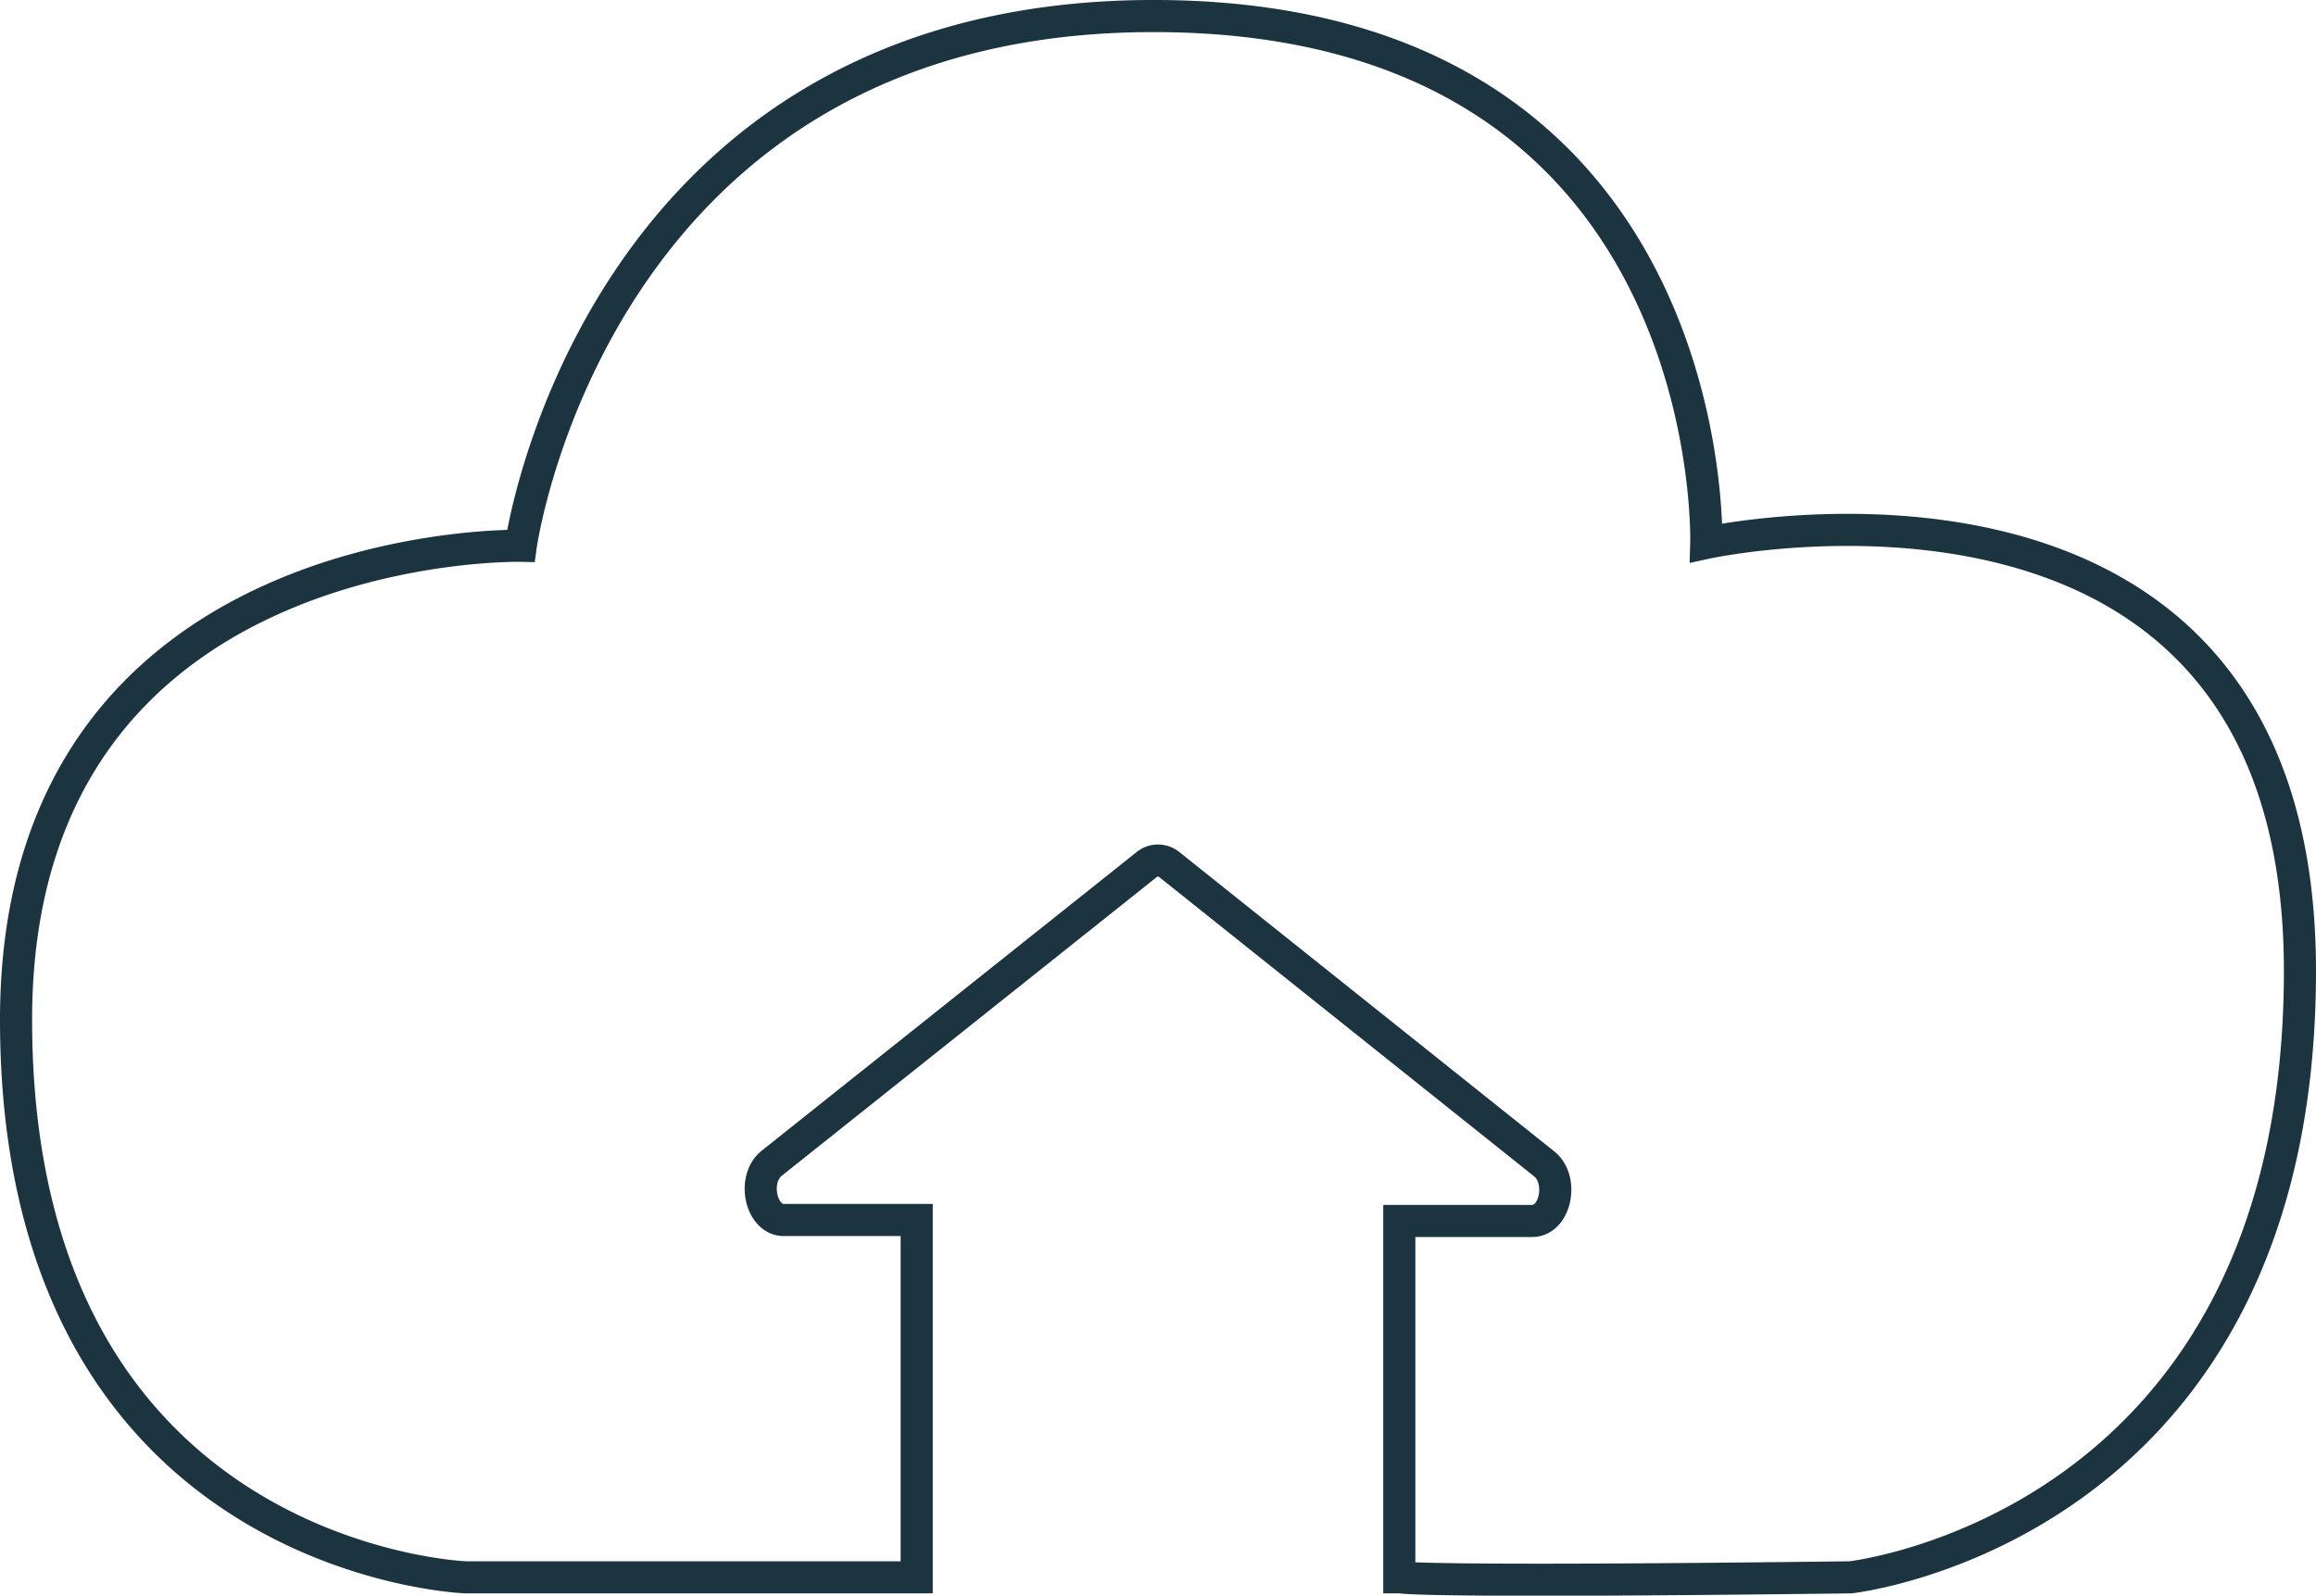
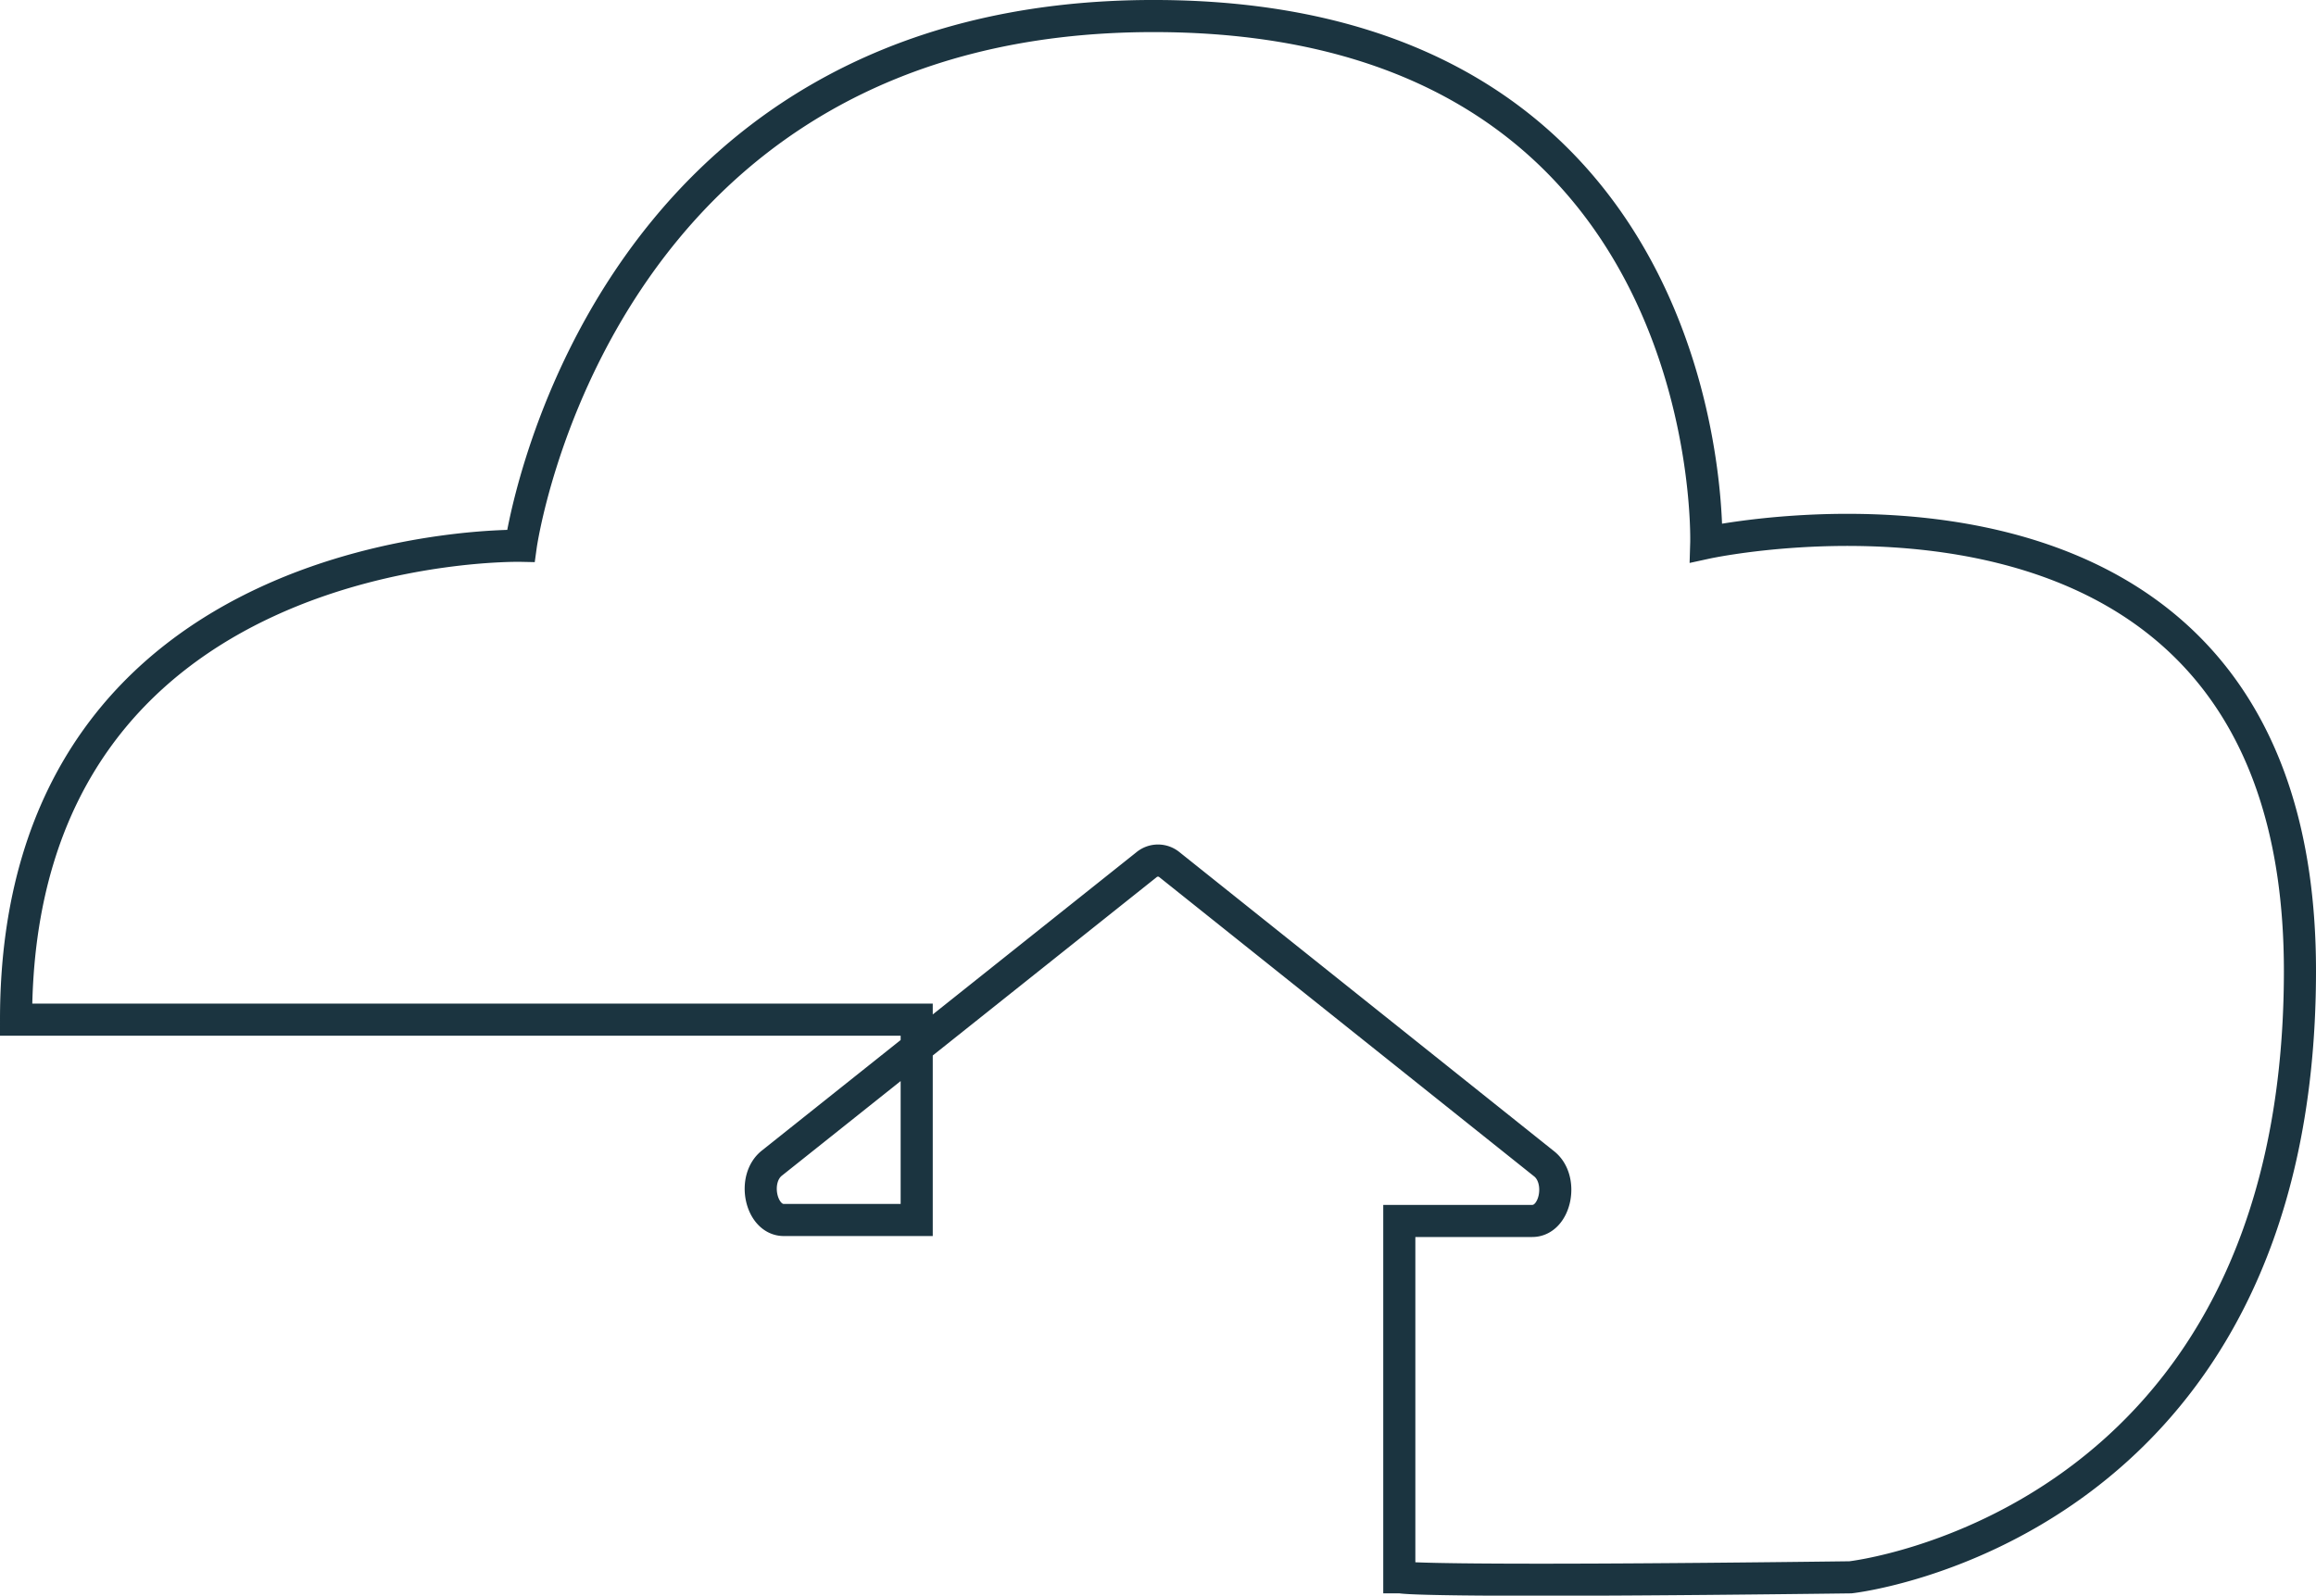
<svg xmlns="http://www.w3.org/2000/svg" viewBox="0 0 72.13 49.7">
  <defs>
    <style>.cls-1{fill:none;stroke:#1b3440;stroke-linecap:round;stroke-miterlimit:10;}</style>
  </defs>
  <title>Asset 21</title>
  <g id="Layer_2" data-name="Layer 2">
    <g id="Layer_3" data-name="Layer 3">
-       <path class="cls-1" d="M53.14,16.91S53.62.59,36.07.5,16.22,17,16.22,17,.5,16.67.5,31.76c0,16.86,14,17.37,14,17.37H28.55V38H24.41c-.72,0-1-1.29-.36-1.78L35.7,26.94a.56.56,0,0,1,.73,0l11.66,9.31c.62.49.36,1.78-.37,1.78H43.58v11.1h.05s.39.17,14,0c0,0,14-1.53,14-18.89S53.14,16.91,53.14,16.91Z" />
+       <path class="cls-1" d="M53.14,16.91S53.62.59,36.07.5,16.22,17,16.22,17,.5,16.67.5,31.76H28.55V38H24.41c-.72,0-1-1.29-.36-1.78L35.7,26.94a.56.56,0,0,1,.73,0l11.66,9.31c.62.49.36,1.78-.37,1.78H43.58v11.1h.05s.39.17,14,0c0,0,14-1.53,14-18.89S53.14,16.91,53.14,16.91Z" />
    </g>
  </g>
</svg>